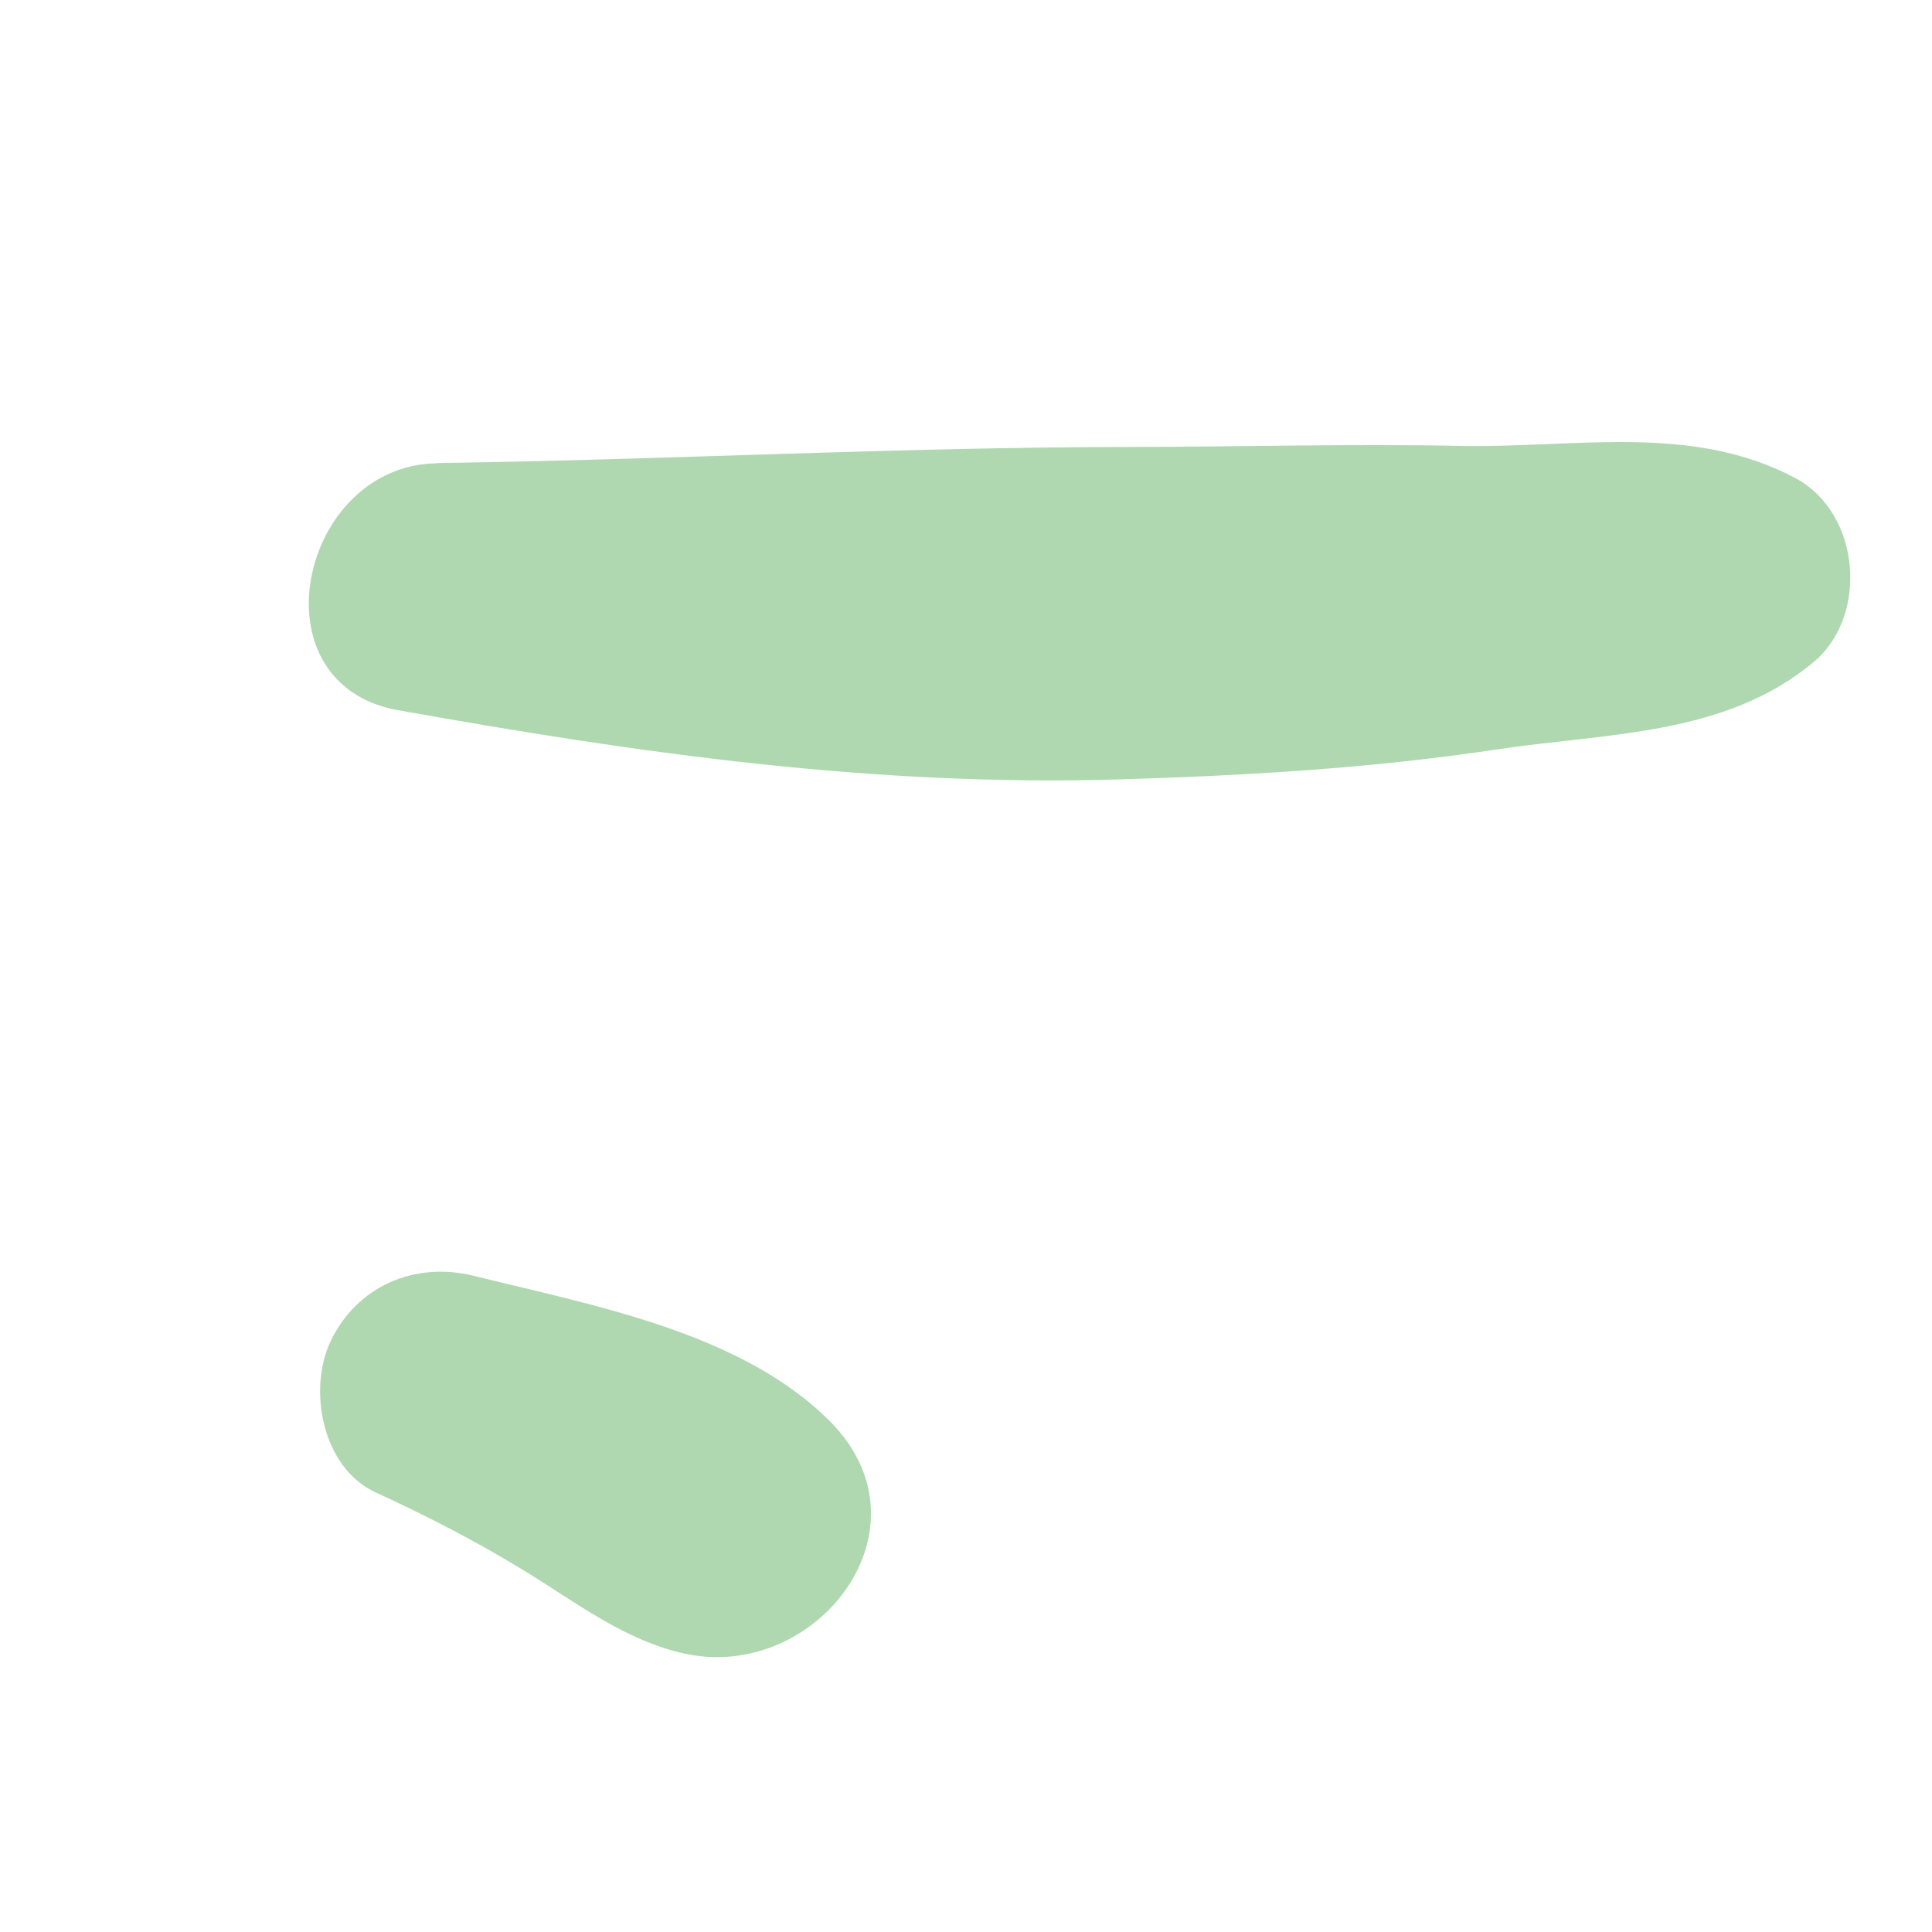
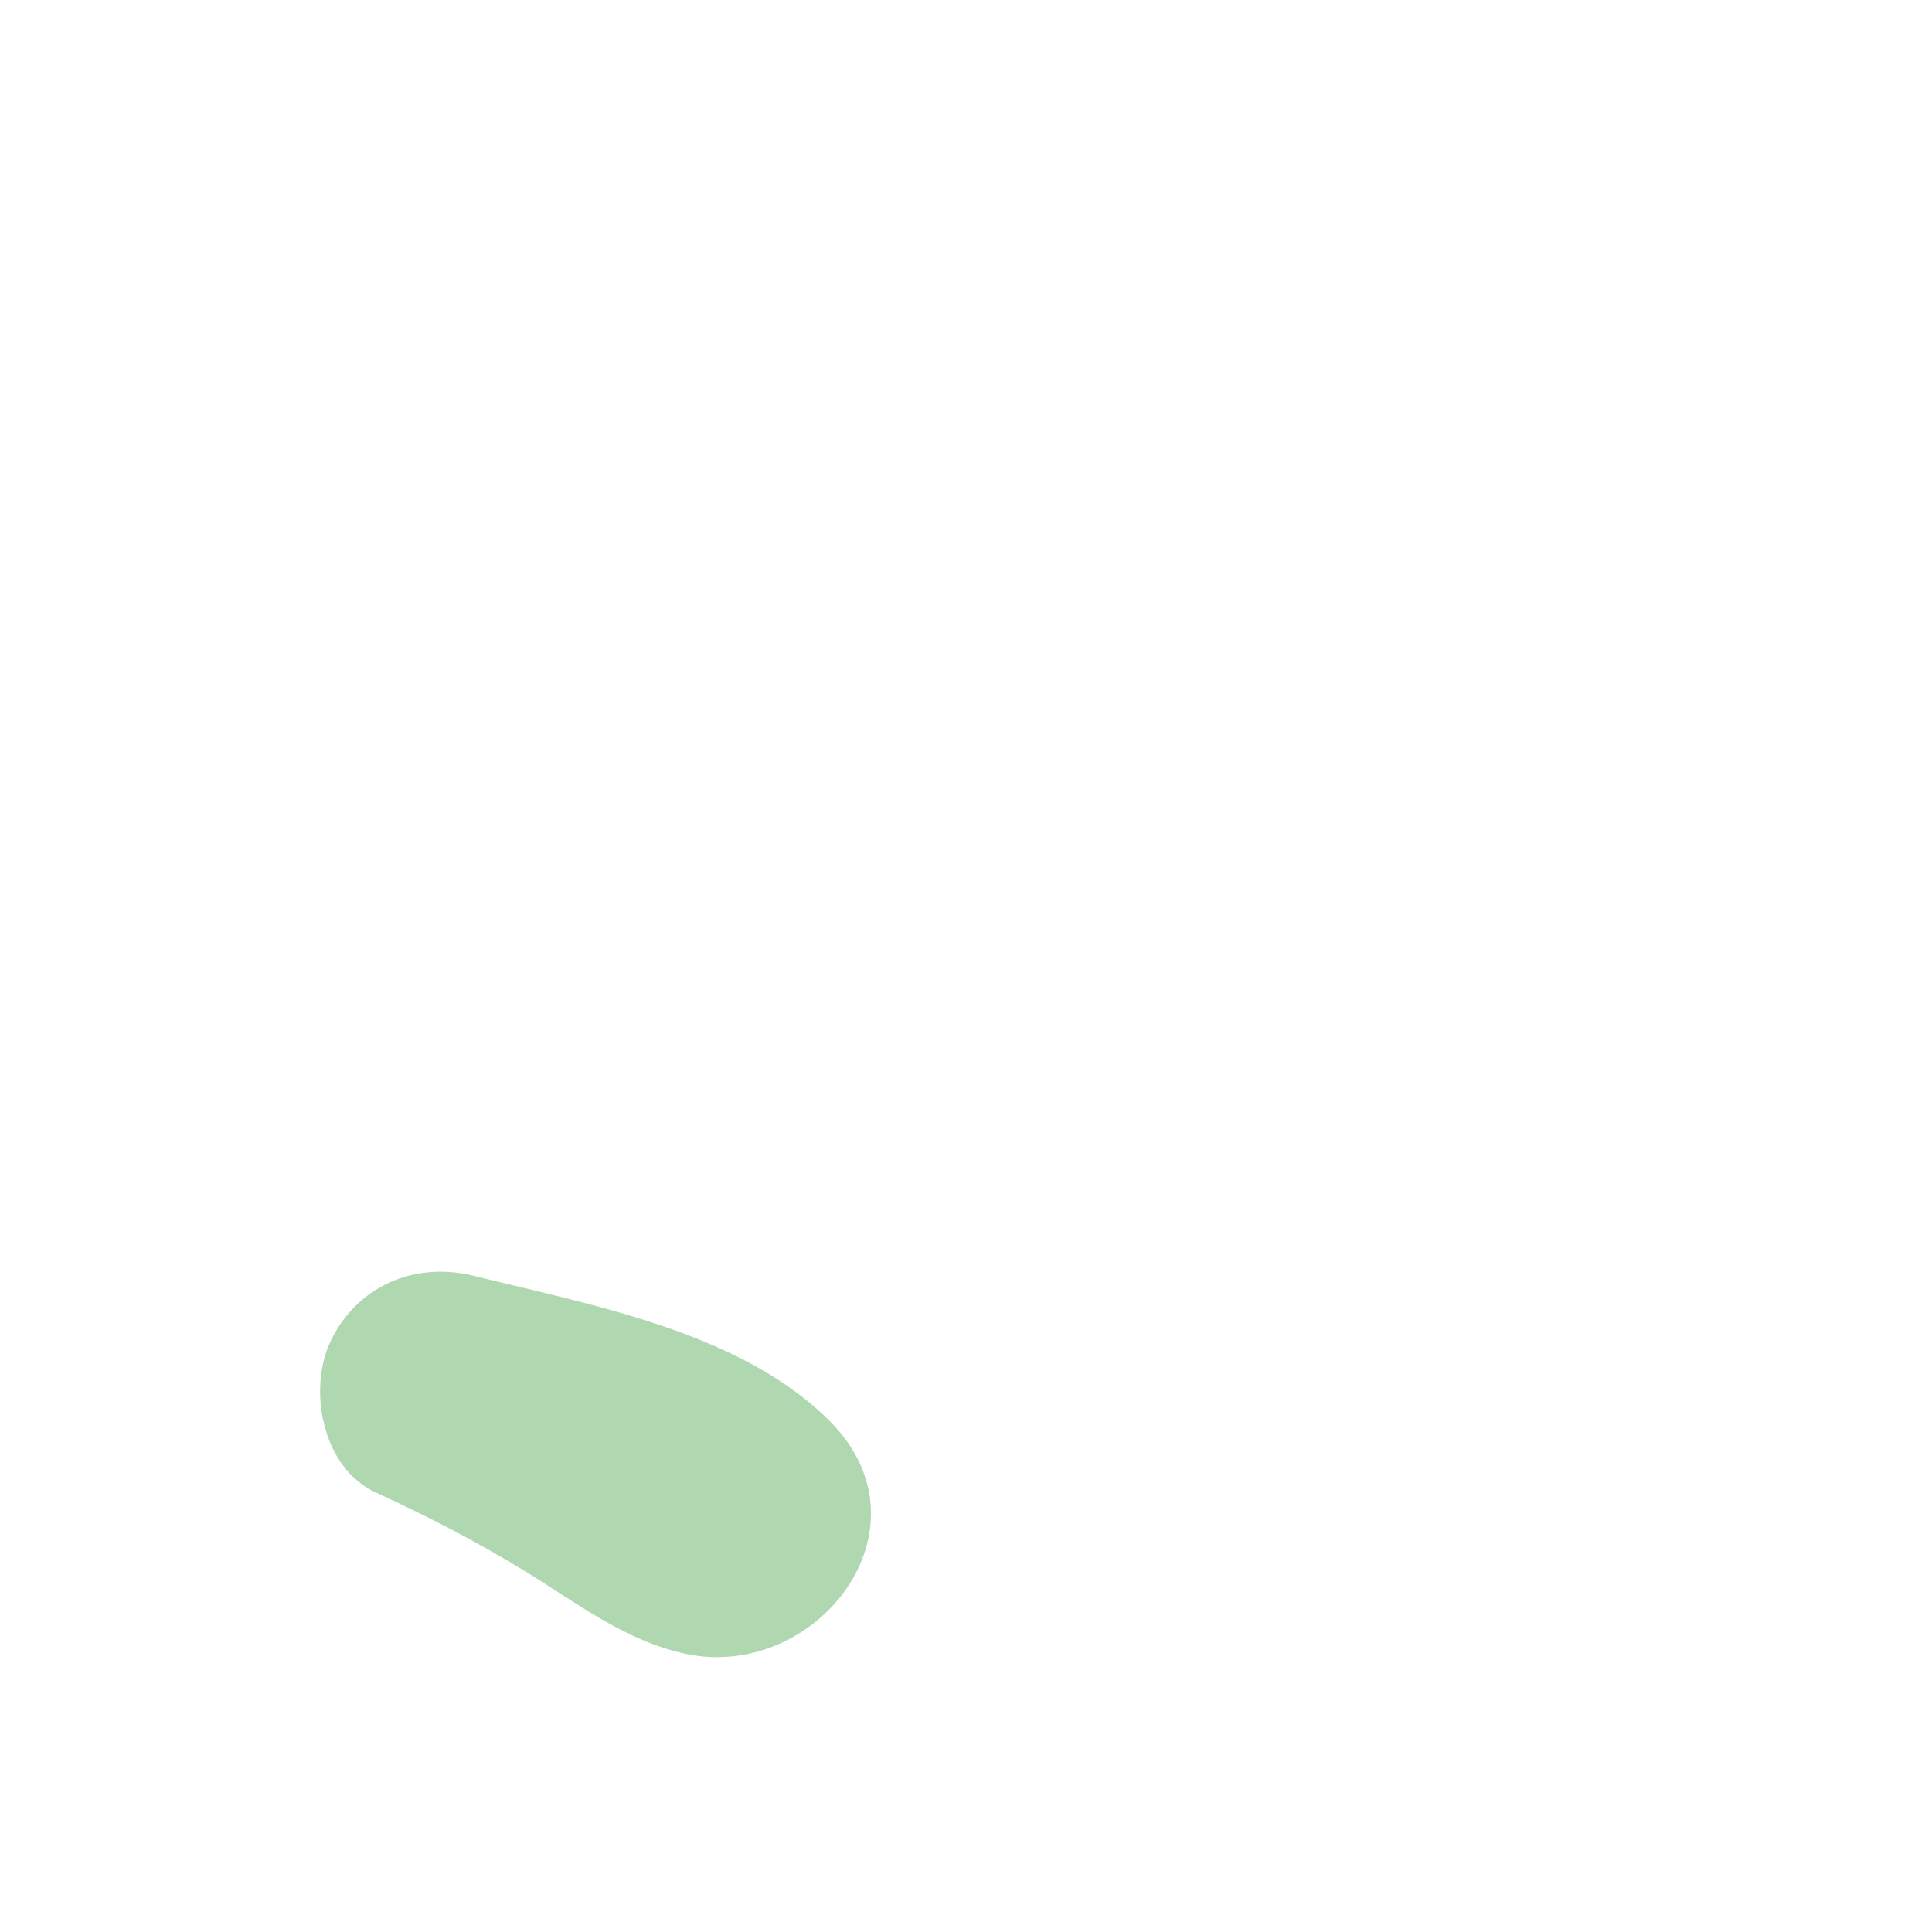
<svg xmlns="http://www.w3.org/2000/svg" width="35" height="35" viewBox="0 0 35 35" fill="none">
  <path d="M5.986 24.304C6.458 23.306 7.504 22.844 8.589 23.114C10.742 23.649 13.434 24.136 15.039 25.752C16.965 27.692 14.786 30.467 12.418 29.96C11.314 29.722 10.438 29.028 9.492 28.452C8.623 27.921 7.735 27.463 6.809 27.038C5.831 26.59 5.578 25.171 5.986 24.304Z" fill="#B0D8B0" />
-   <path d="M7.909 8.389C12.075 8.33 16.24 8.102 20.415 8.097C22.434 8.095 24.459 8.038 26.477 8.078C28.539 8.117 30.656 7.662 32.528 8.663C33.706 9.293 33.858 11.154 32.858 11.992C31.256 13.336 29.104 13.276 27.095 13.58C24.859 13.917 22.567 14.051 20.301 14.119C15.825 14.253 11.594 13.65 7.213 12.866C4.563 12.394 5.431 8.428 7.911 8.393L7.909 8.389Z" fill="#B0D8B0" />
</svg>